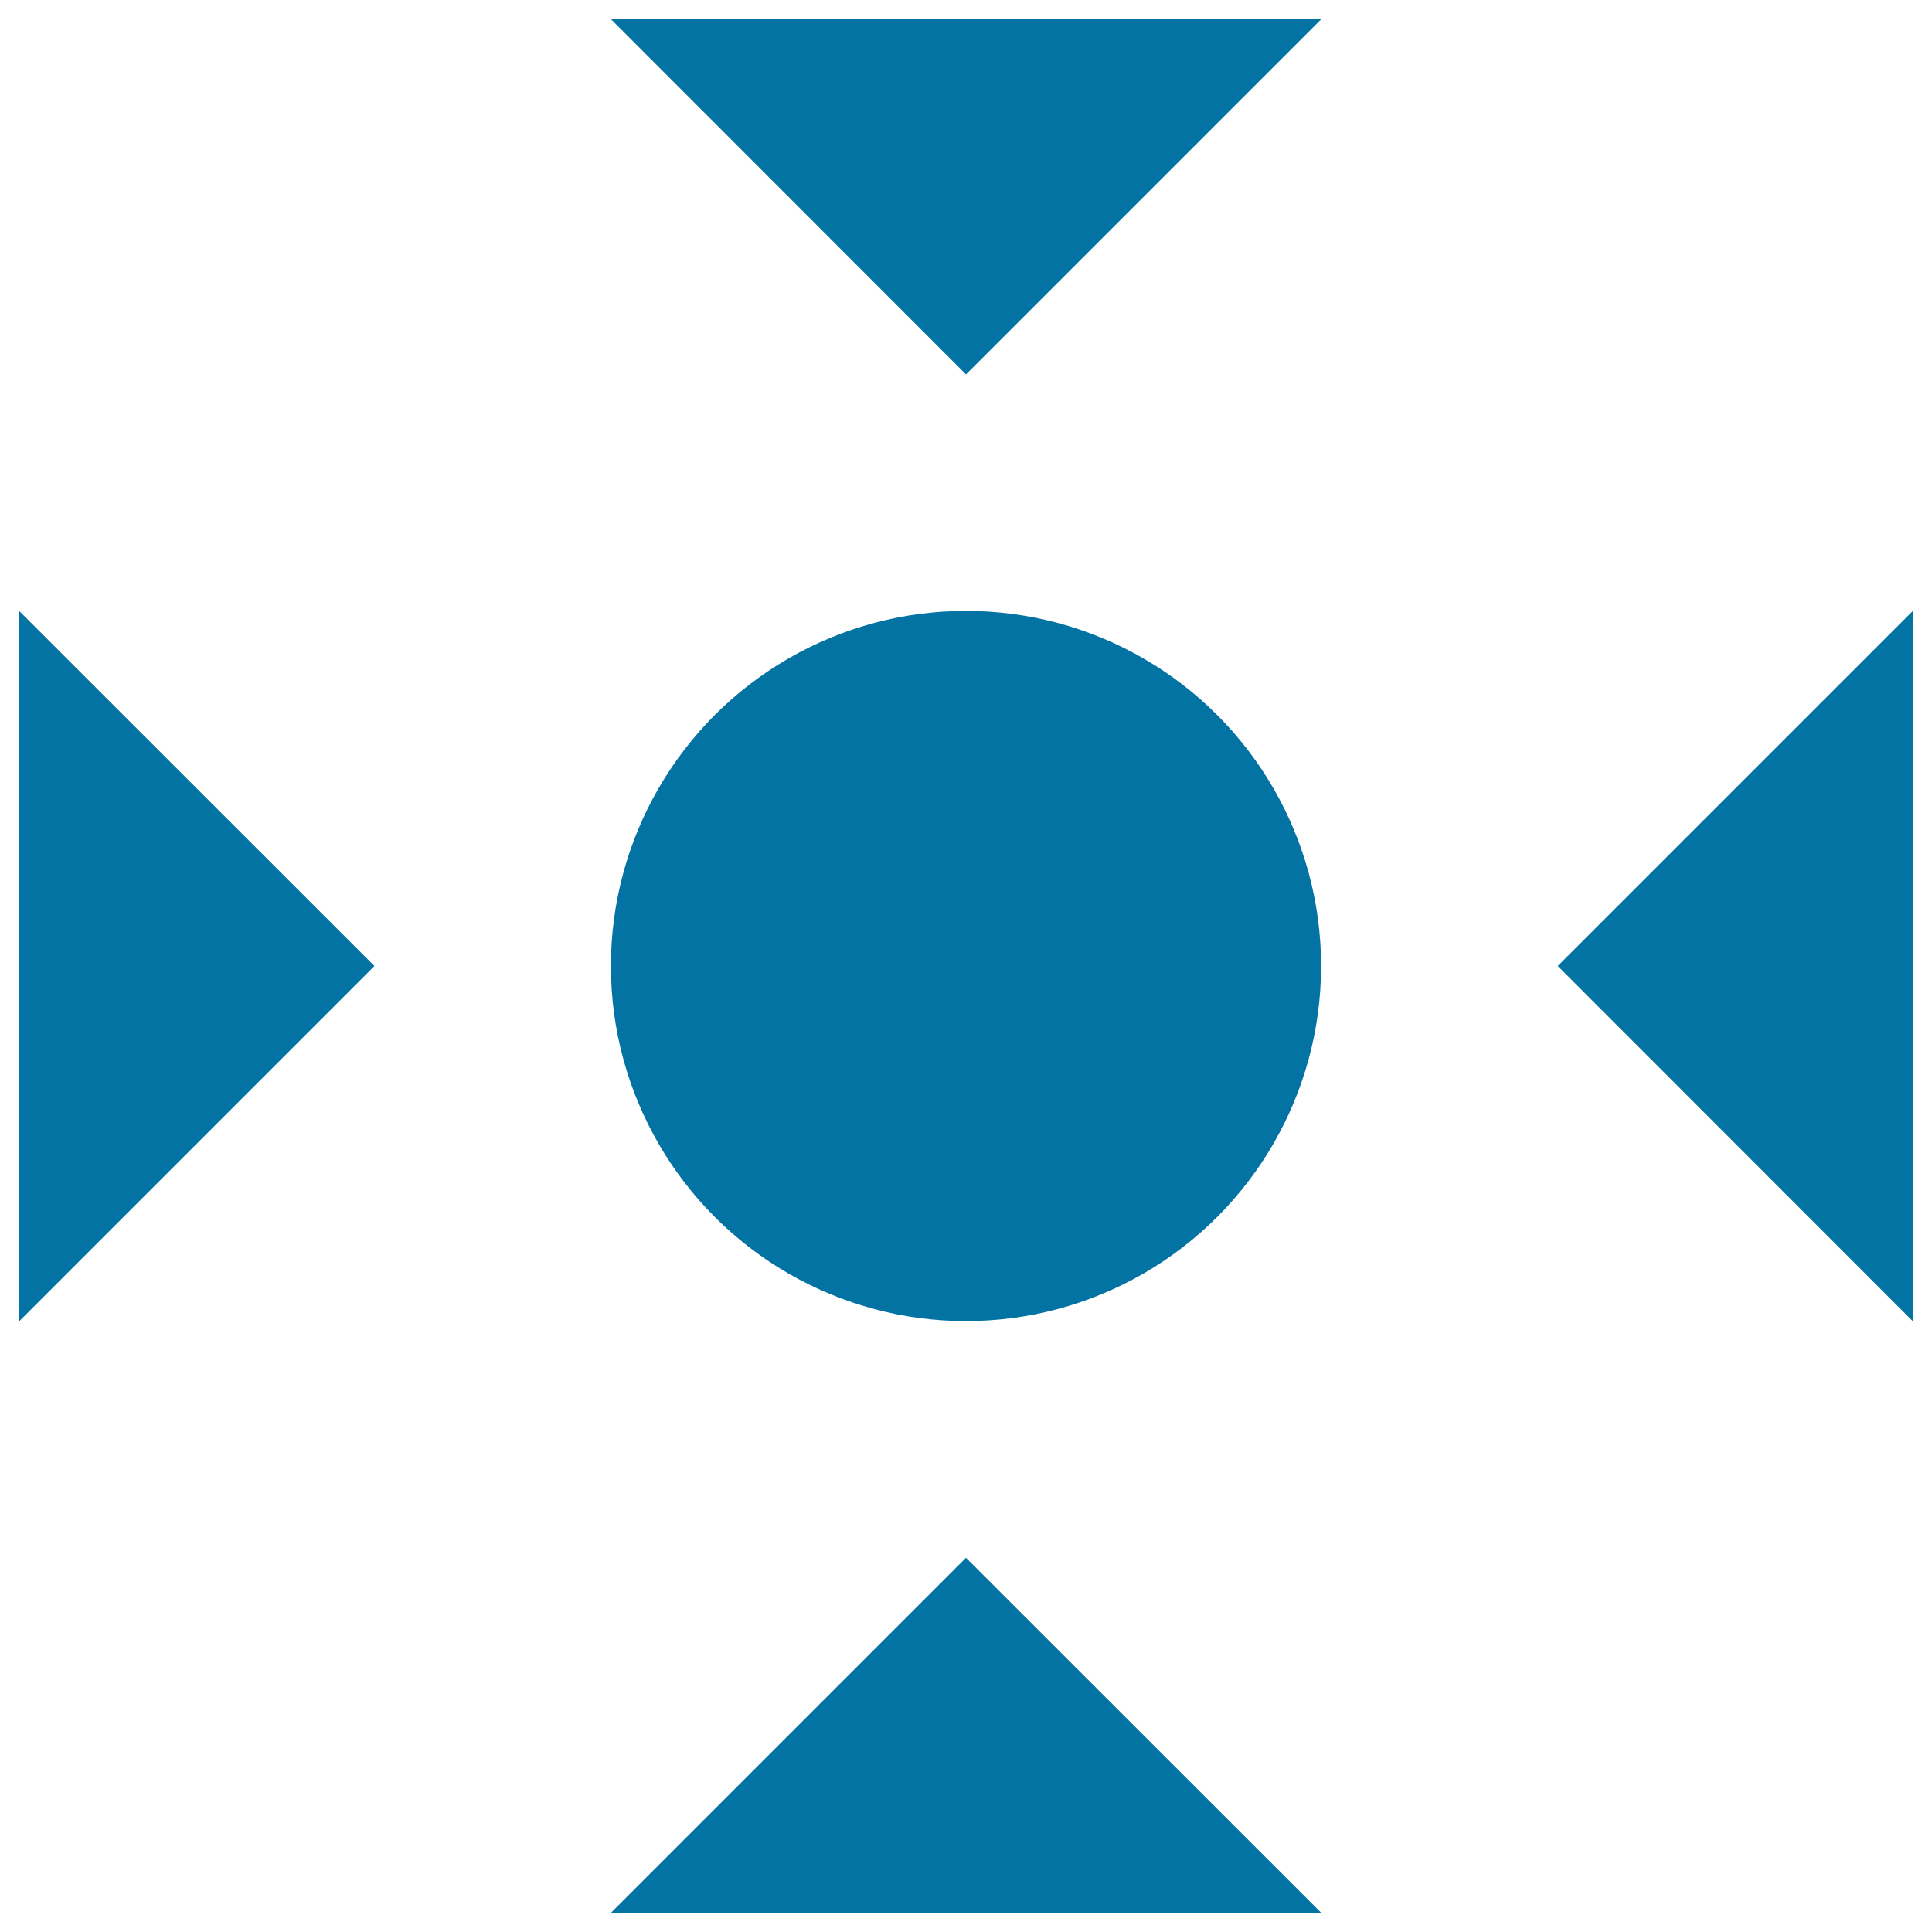
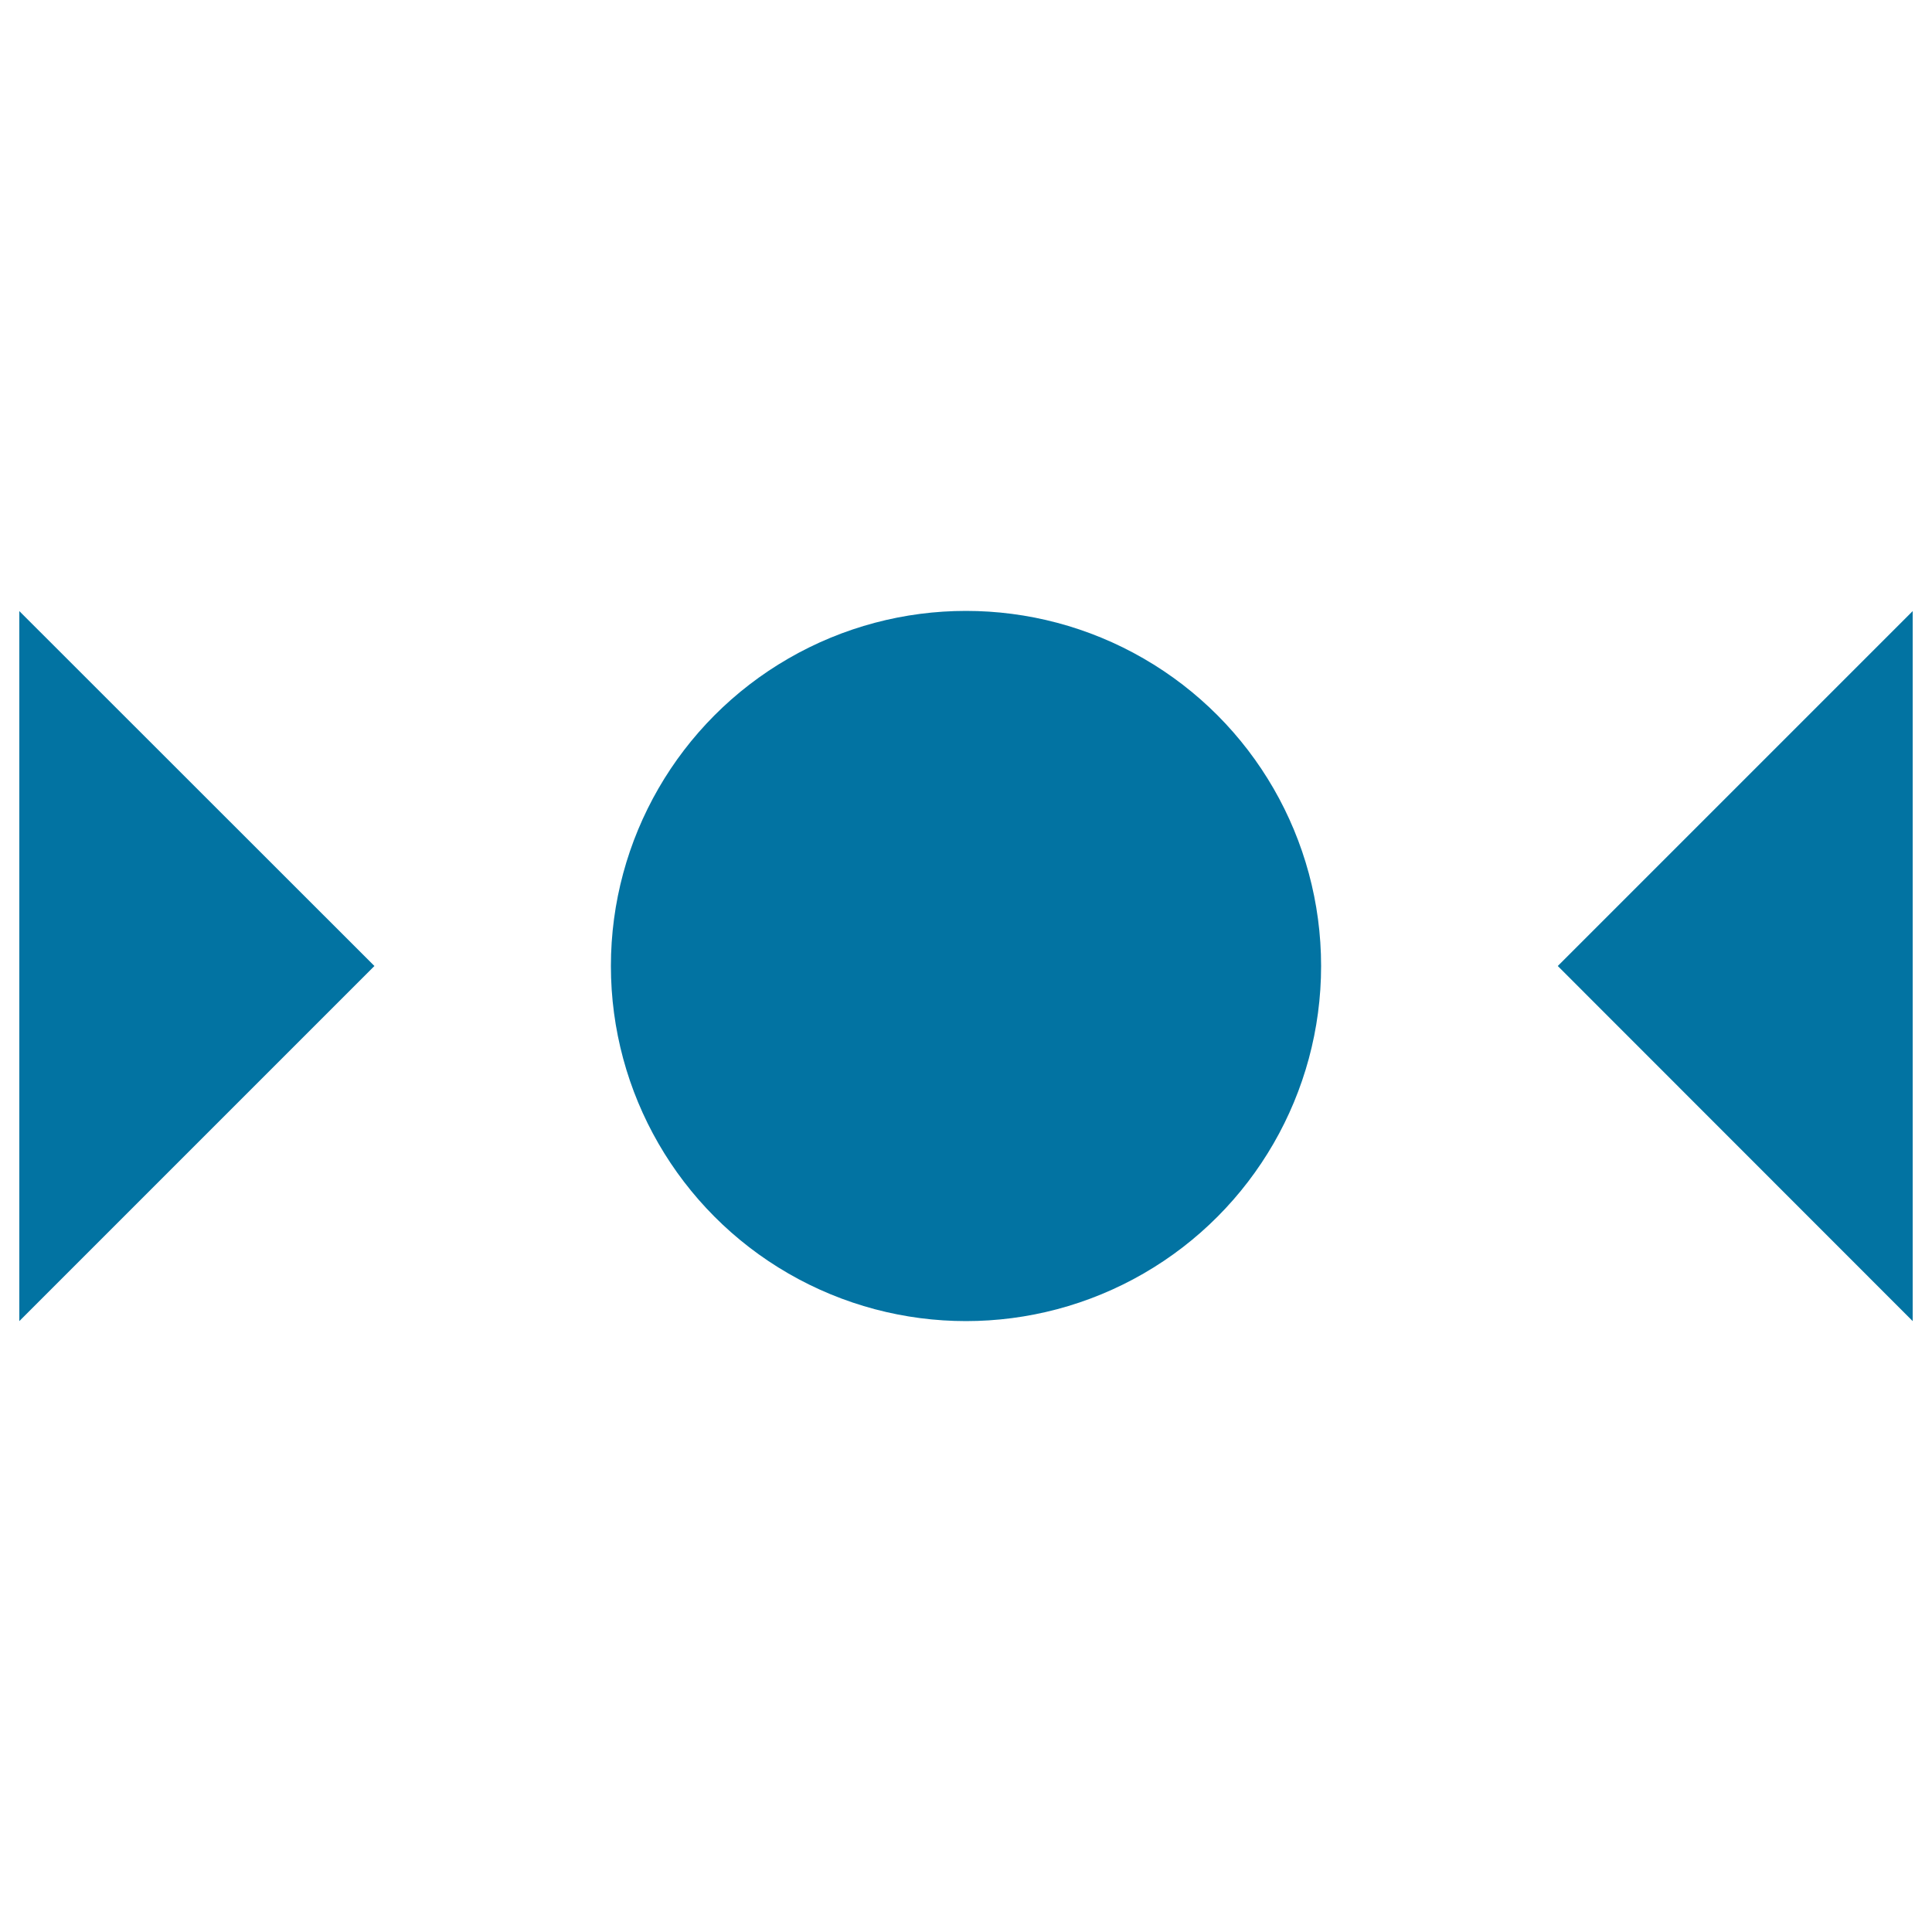
<svg xmlns="http://www.w3.org/2000/svg" viewBox="0 0 1000 1000" style="fill:#0273a2">
  <title>Target SVG icon</title>
  <g>
    <g>
-       <polygon points="500,193.8 683.8,10 316.3,10 " />
-       <polygon points="316.3,990 683.8,990 500,806.3 " />
      <polygon points="10,683.8 193.8,500 10,316.3 " />
      <polygon points="806.3,500 990,683.8 990,316.3 " />
      <circle cx="500" cy="500" r="183.8" />
    </g>
  </g>
</svg>